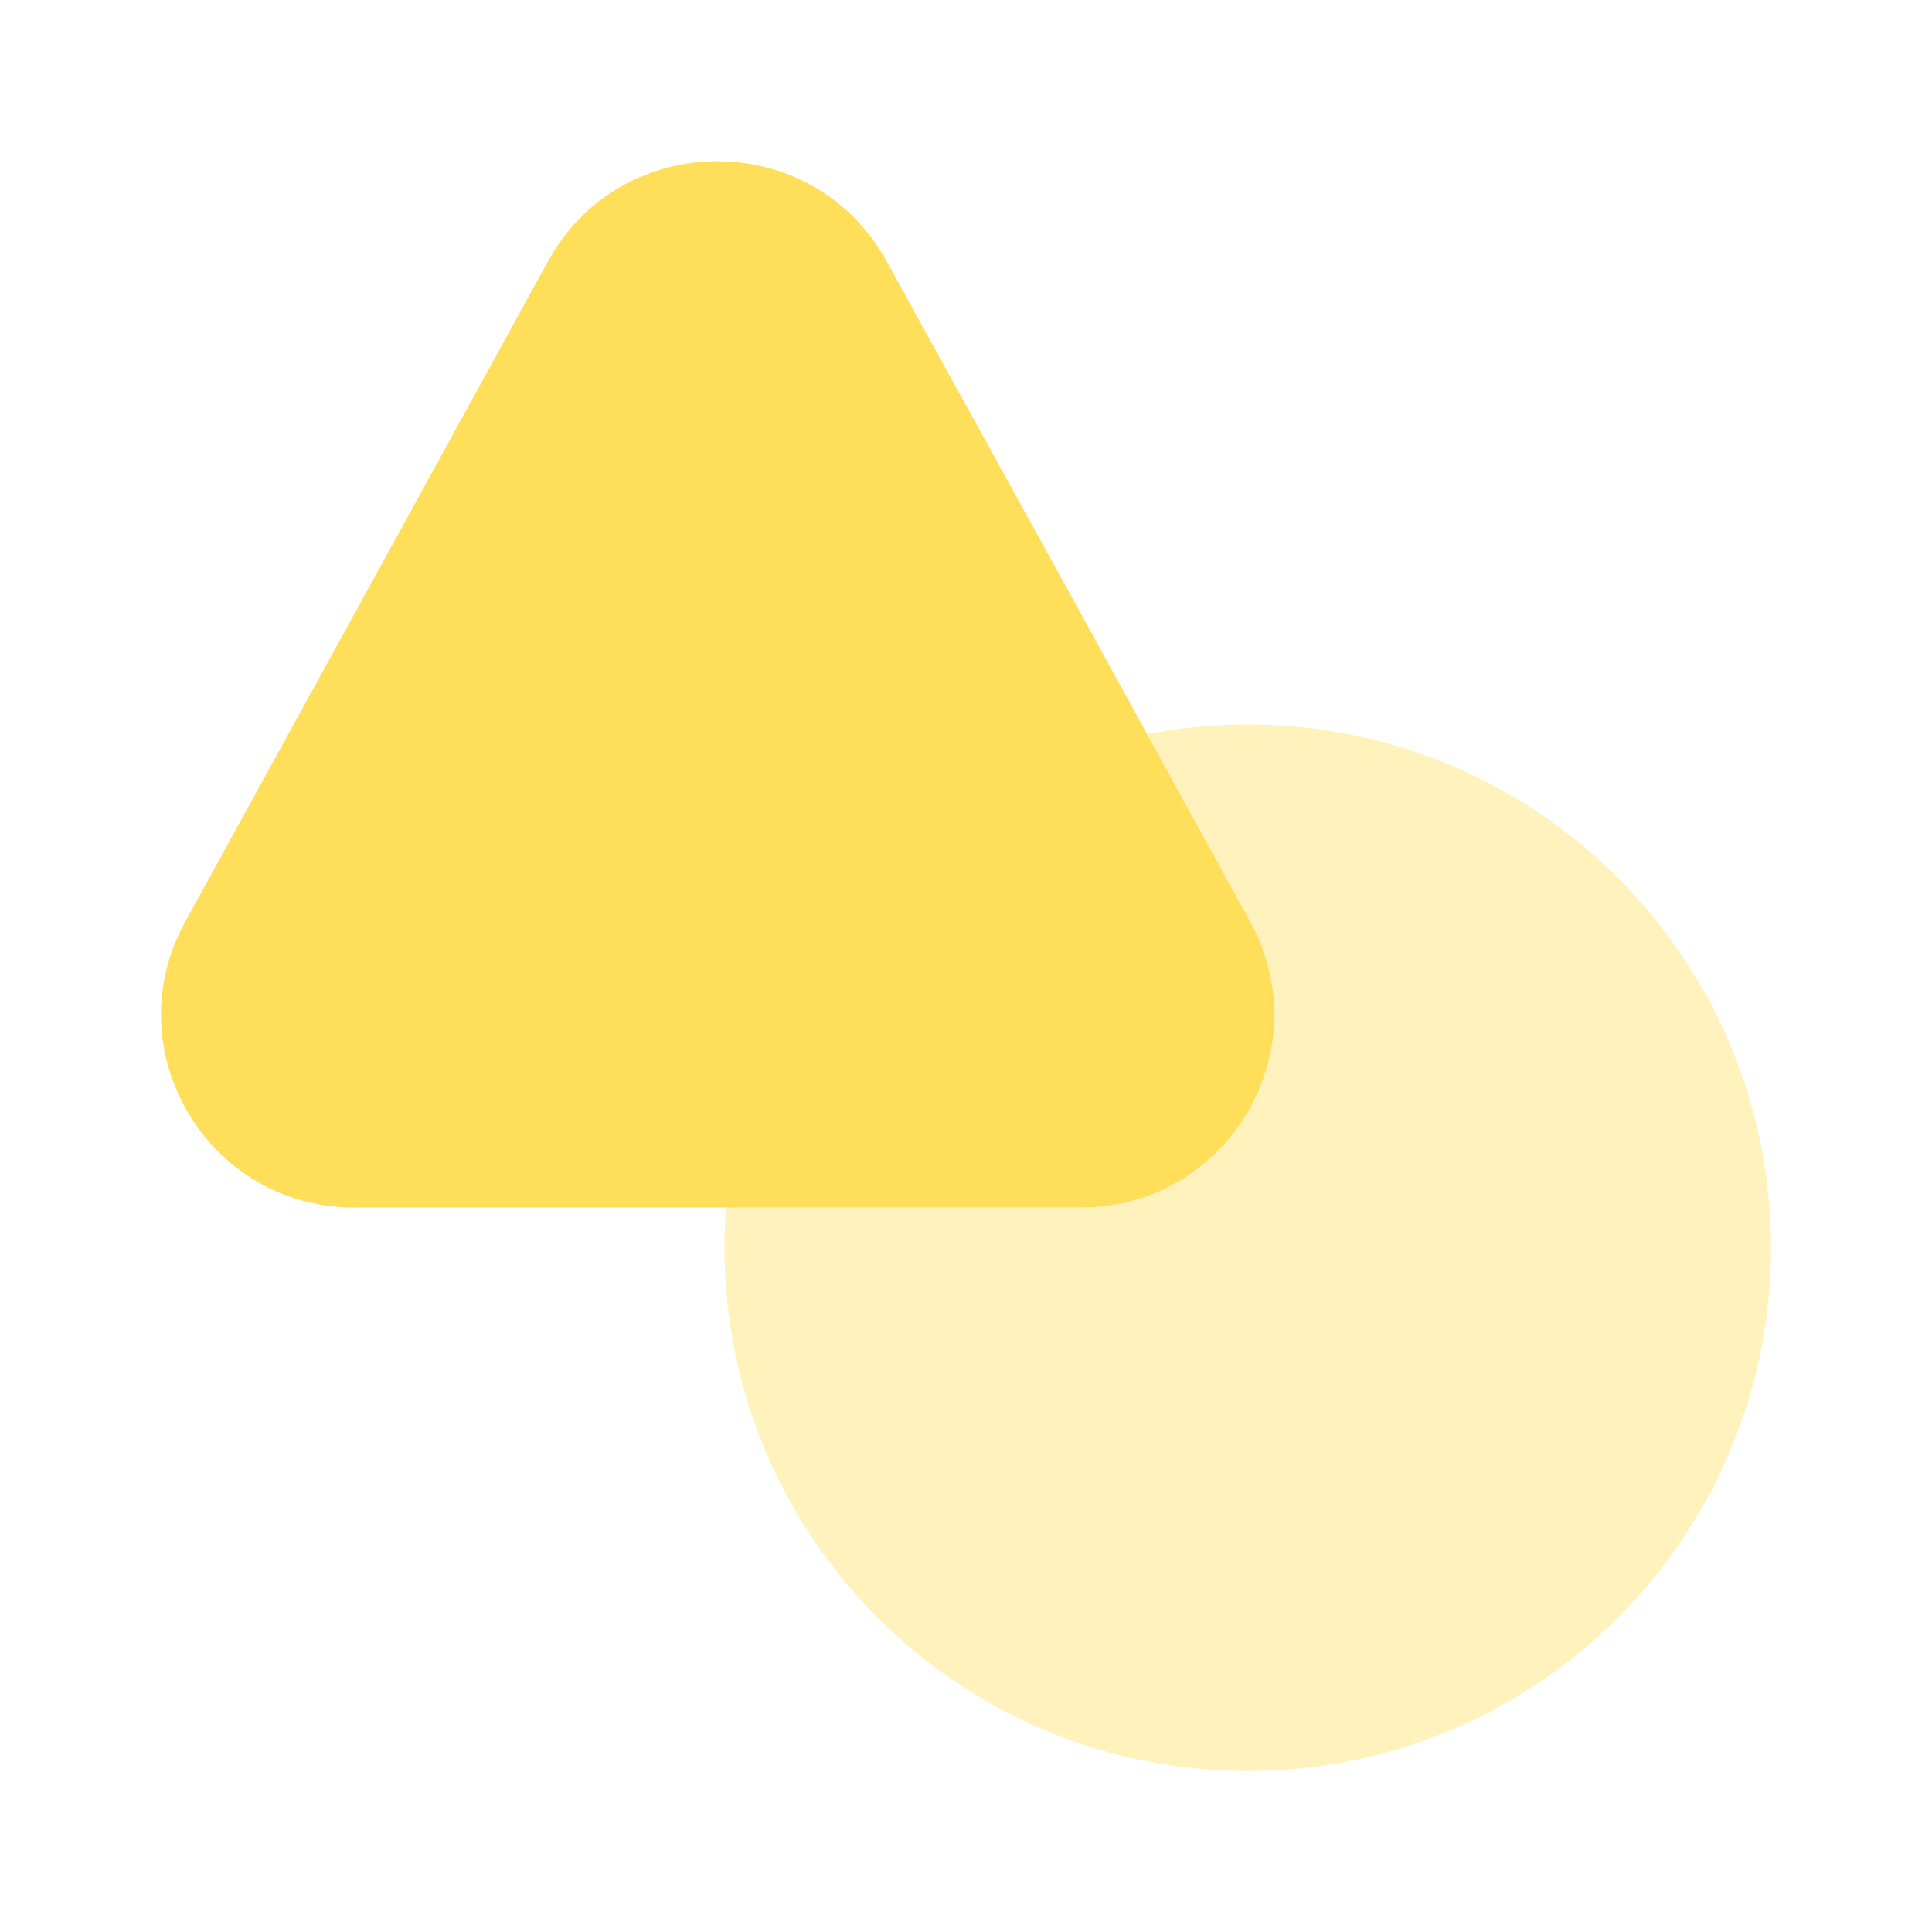
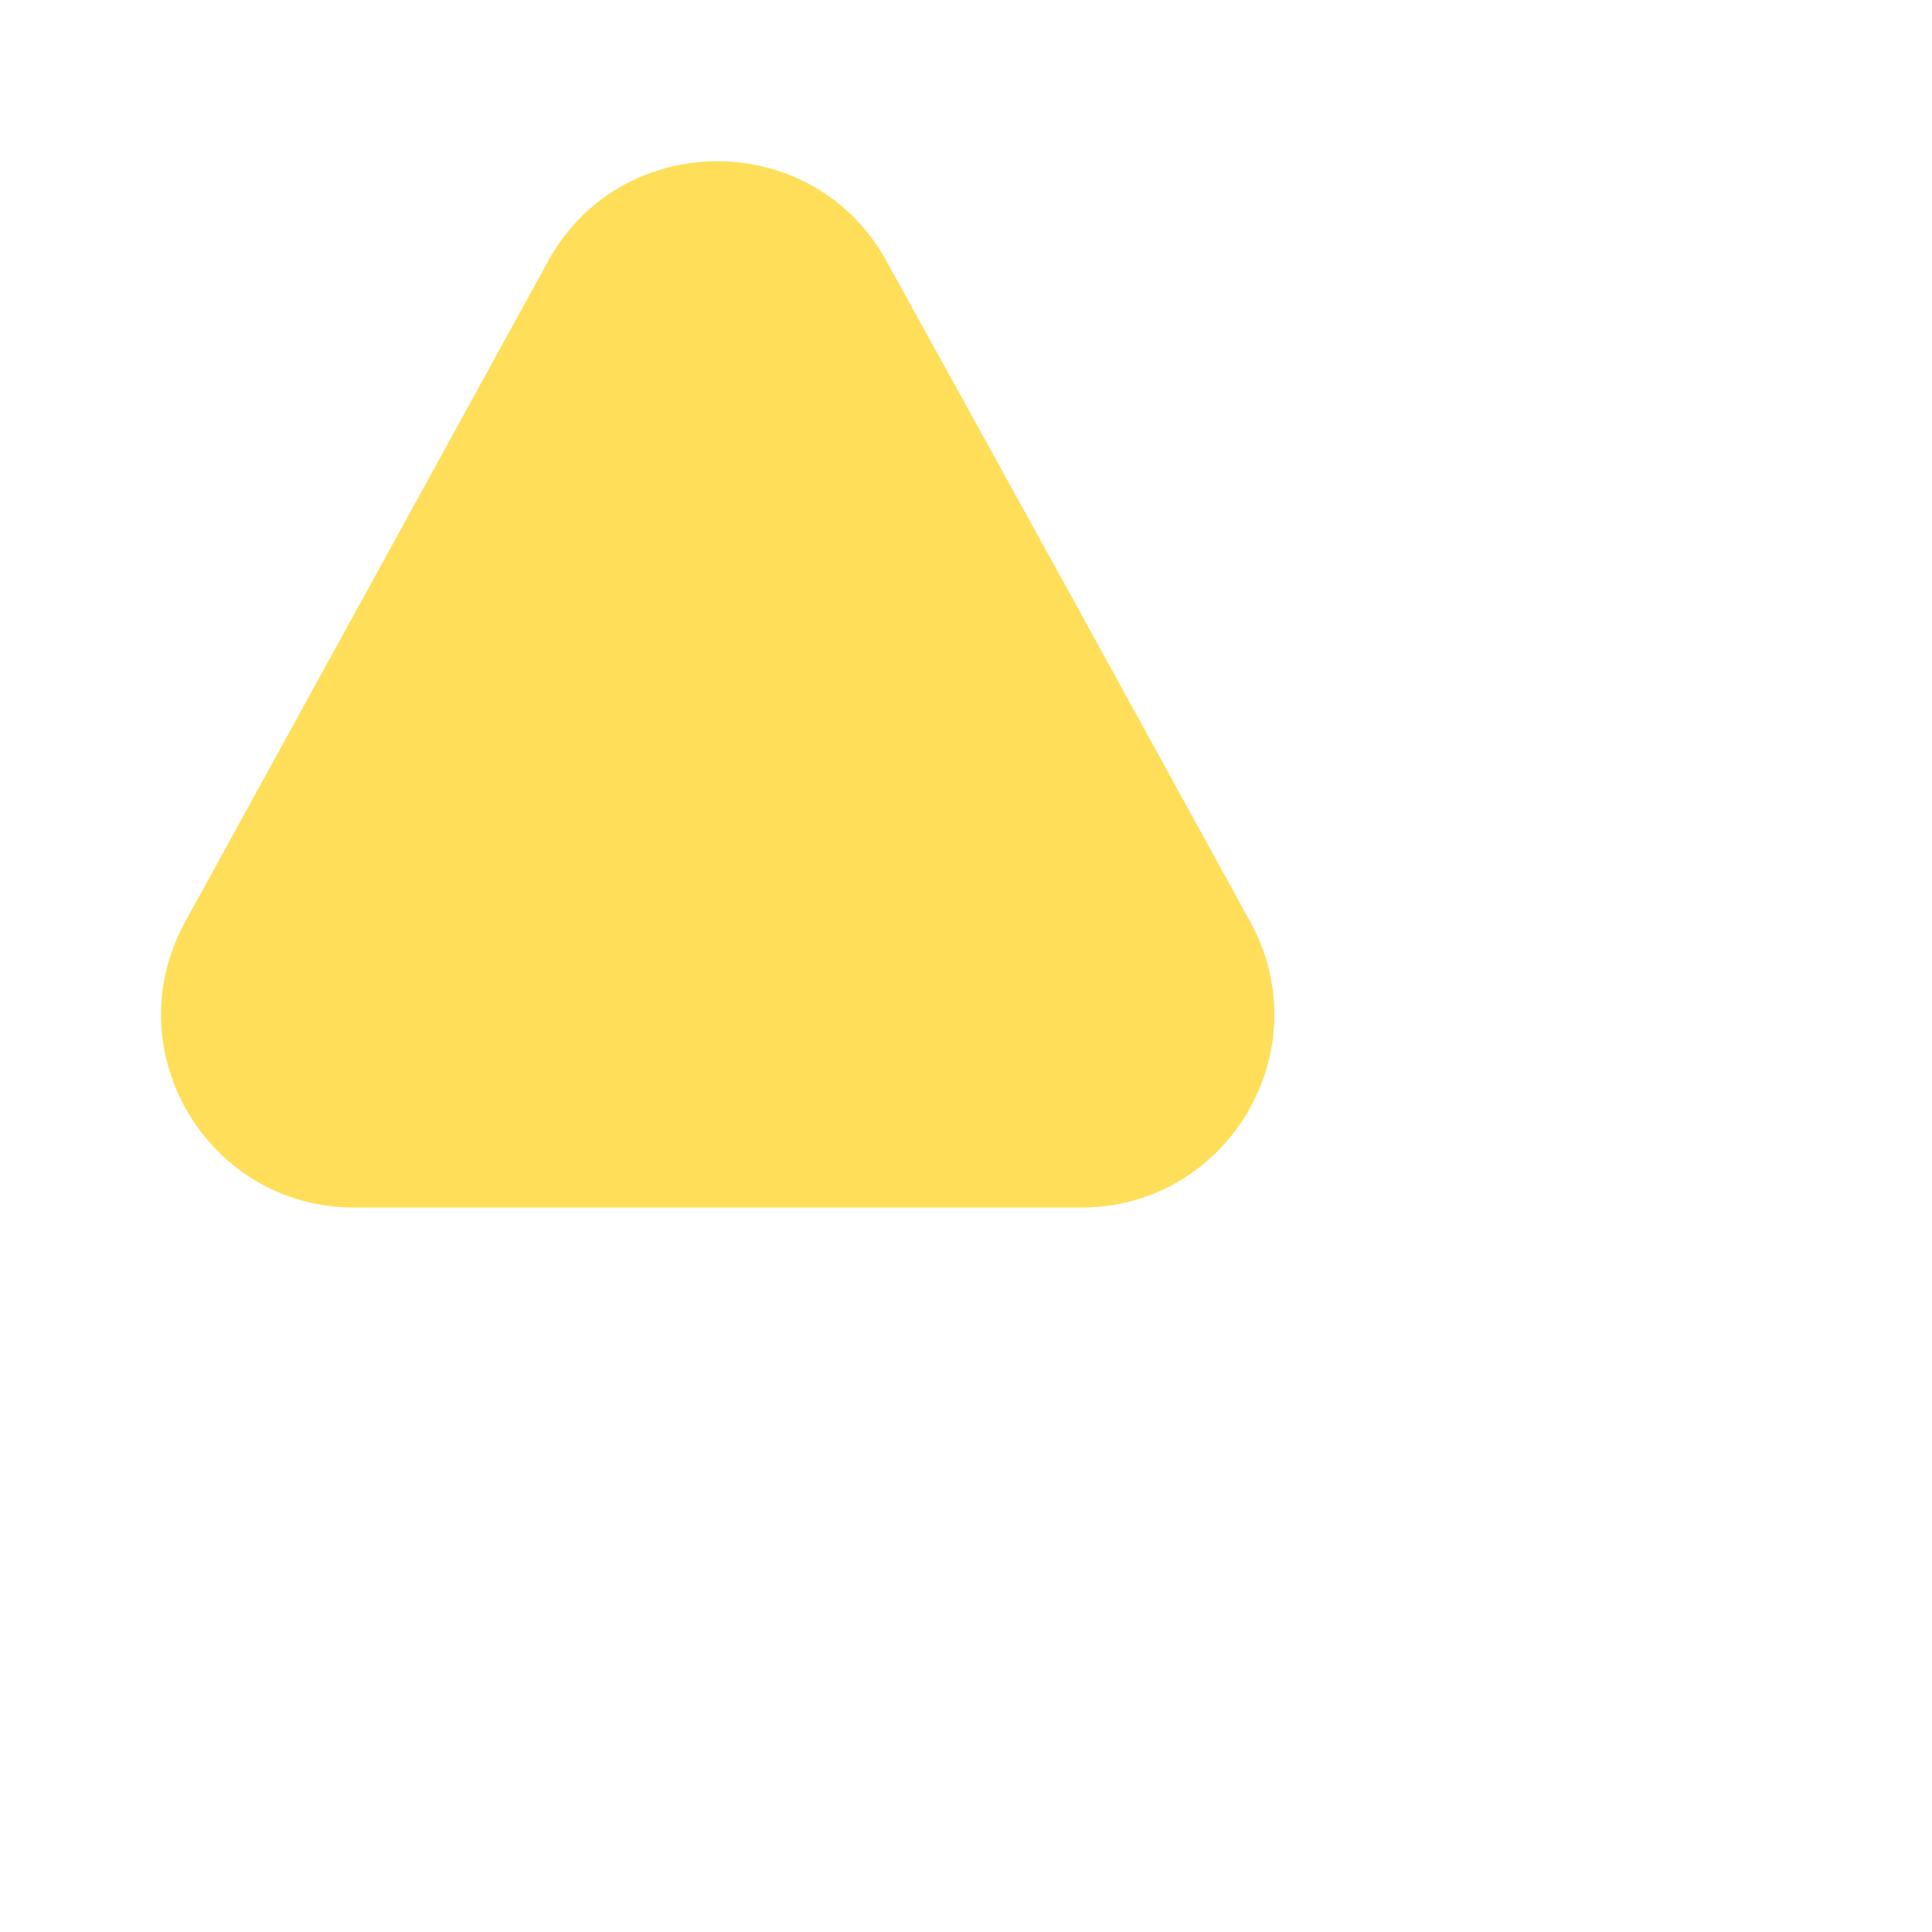
<svg xmlns="http://www.w3.org/2000/svg" width="48" height="48" viewBox="0 0 48 48" fill="none">
  <path d="M26.861 30.001H8.801C5.161 30.001 2.841 26.101 4.601 22.901L9.261 14.421L13.621 6.481C15.441 3.181 20.201 3.181 22.021 6.481L26.401 14.421L28.501 18.241L31.061 22.901C32.821 26.101 30.501 30.001 26.861 30.001Z" fill="#FFDE59" />
-   <path opacity="0.4" d="M44 31C44 38.18 38.18 44 31 44C23.82 44 18 38.18 18 31C18 30.66 18.02 30.34 18.04 30H26.86C30.5 30 32.82 26.1 31.06 22.9L28.5 18.24C29.3 18.08 30.14 18 31 18C38.18 18 44 23.82 44 31Z" fill="#FFDE59" />
</svg>